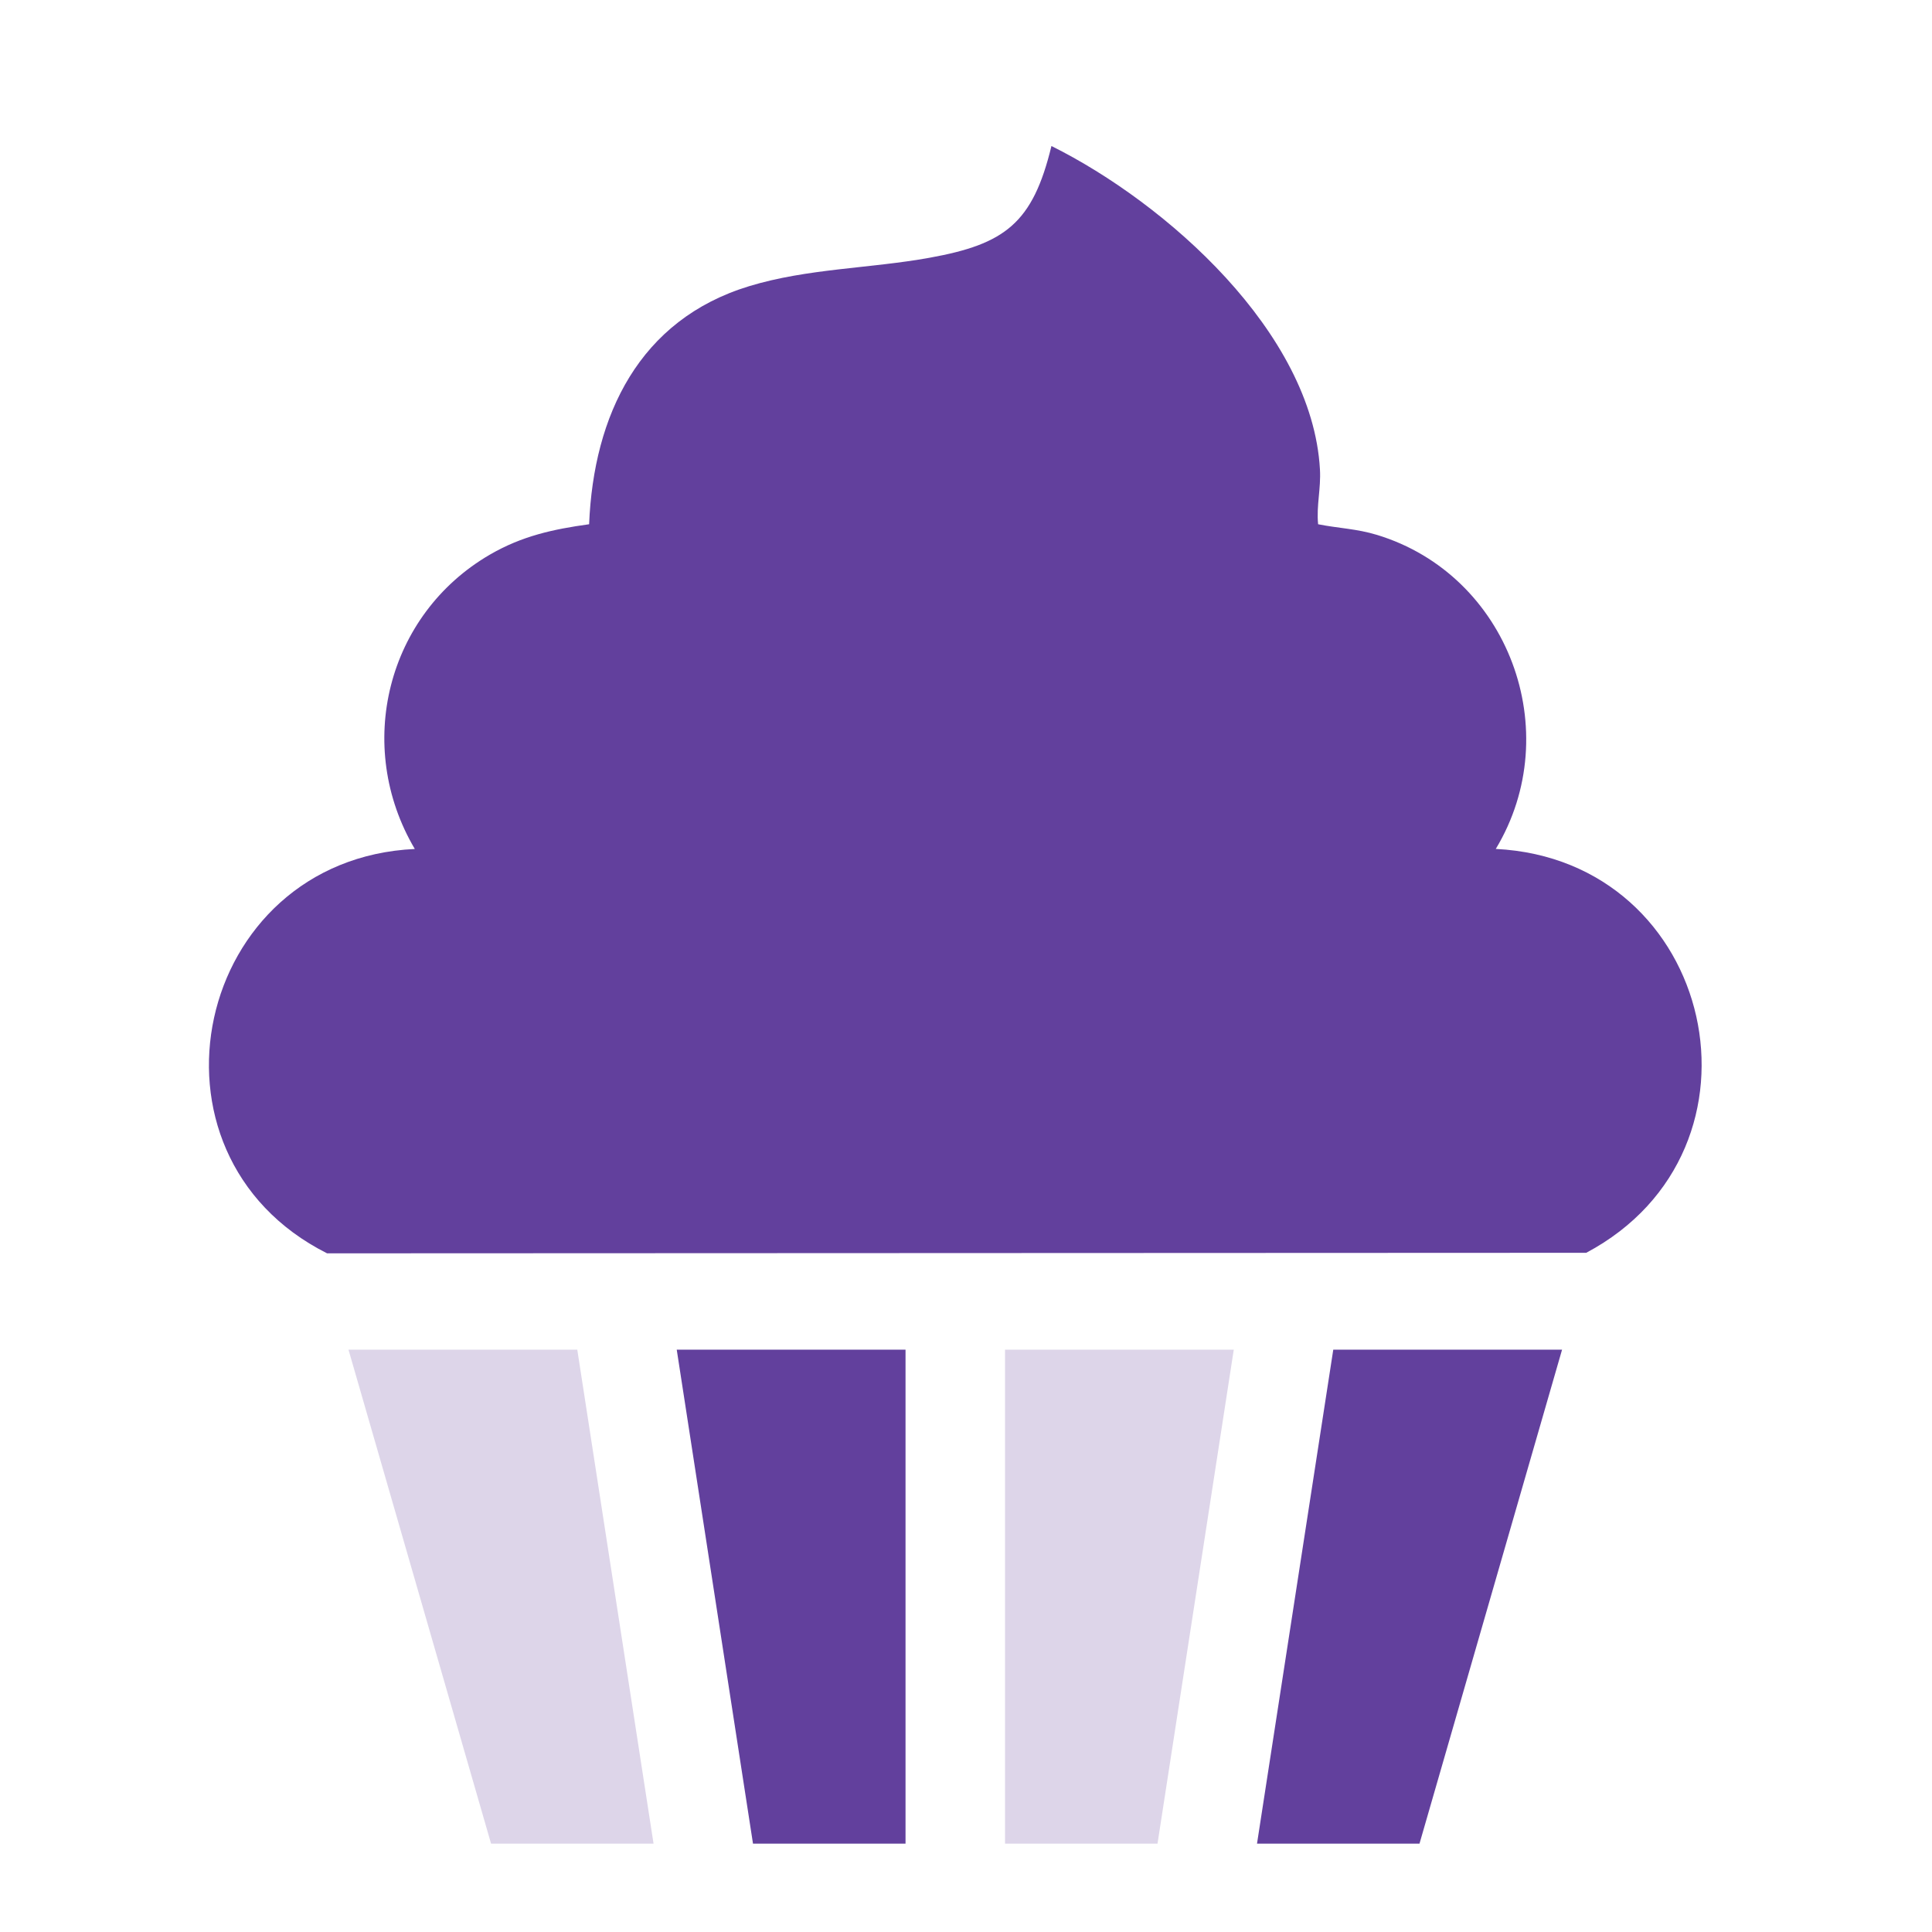
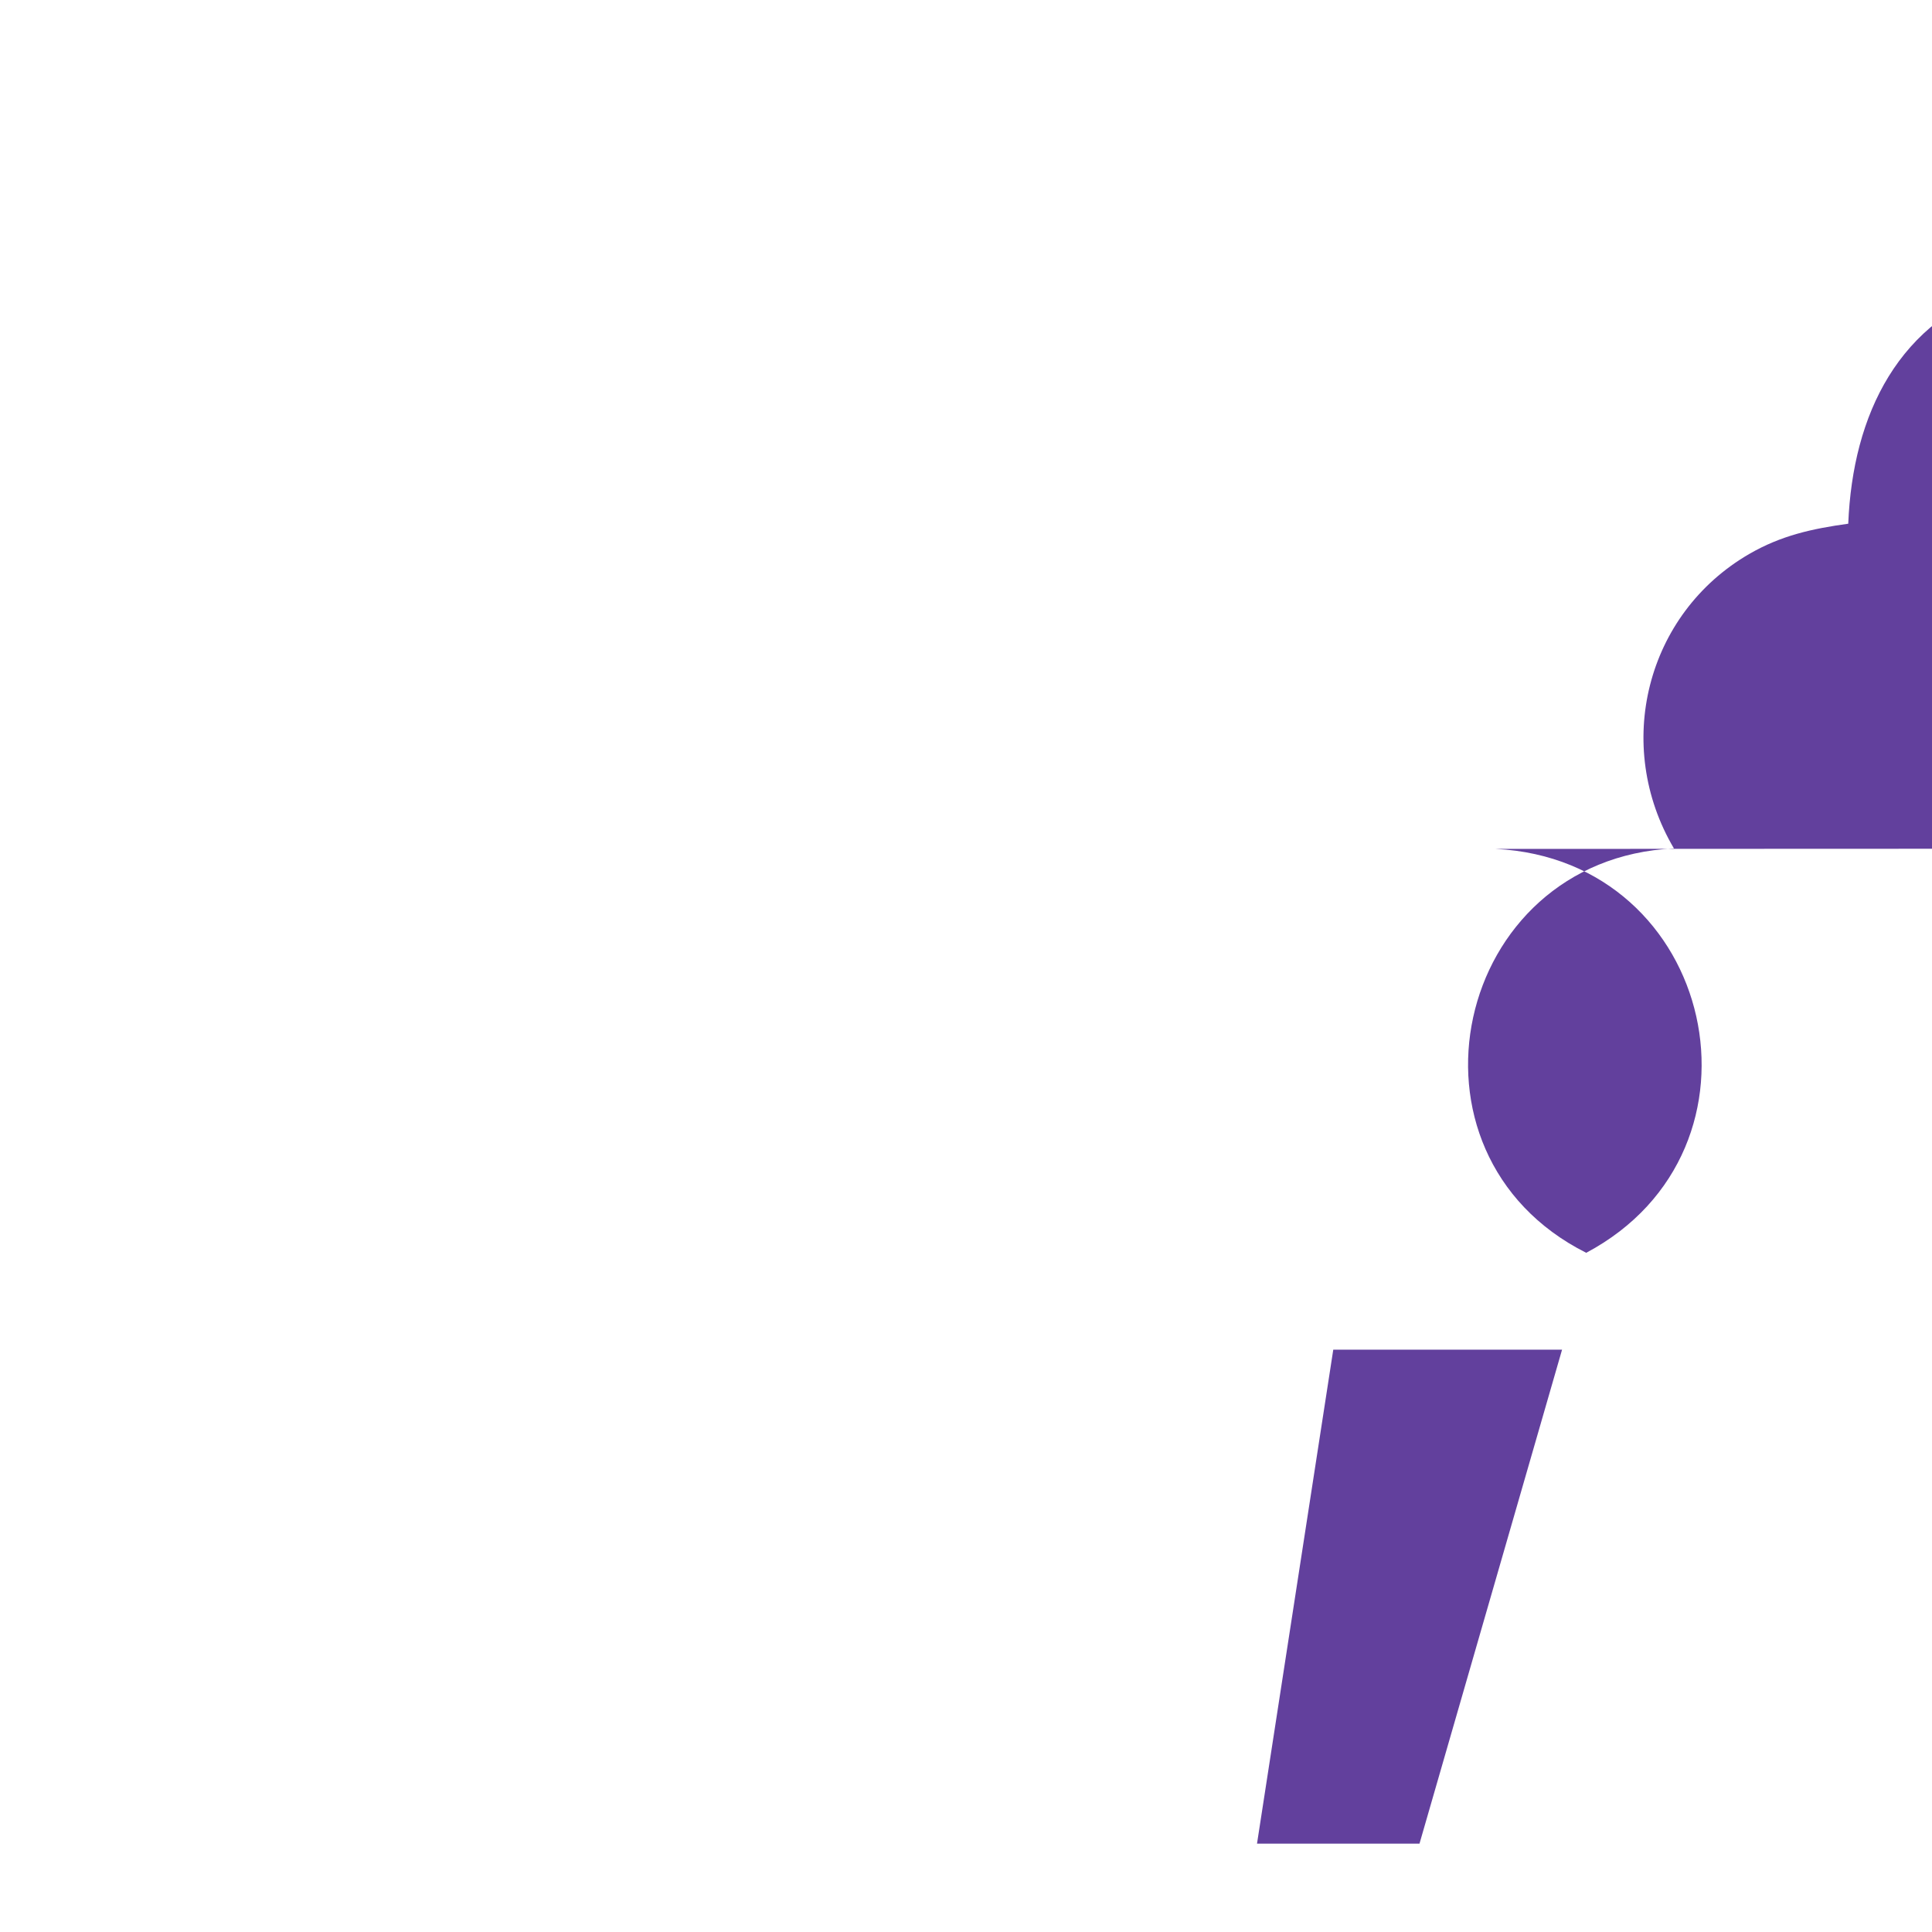
<svg xmlns="http://www.w3.org/2000/svg" id="Layer_1" version="1.1" viewBox="0 0 400 400">
  <defs>
    <style>
      .st0 {
        fill: #62409d;
      }

      .st1 {
        fill: #ddd5e9;
      }
    </style>
  </defs>
-   <polygon class="st1" points="101.67 381.71 72.15 279.43 119.52 279.43 135.31 381.71 101.67 381.71" />
  <polygon class="st0" points="260.25 381.71 276.04 279.43 323.41 279.43 293.89 381.71 260.25 381.71" />
-   <polygon class="st0" points="155.9 381.71 140.11 279.43 187.48 279.43 187.48 381.71 155.9 381.71" />
-   <polygon class="st1" points="208.08 381.71 208.08 279.43 255.44 279.43 239.65 381.71 208.08 381.71" />
-   <path class="st0" d="M309.68,175.76c45.5,2.28,58.95,62.24,18.73,83.62l-260.69.11c-40.92-20.59-27.54-81.56,18.16-83.72-12.59-21.31-5.8-48.56,15.58-60.96,6.59-3.82,13.02-5.24,20.51-6.27.92-22.58,10.38-42.35,33.1-49.28,12.09-3.69,25.03-3.66,37.36-5.89,15.65-2.82,21.39-7.15,25.26-23.14,23.78,11.83,53.98,38.57,55.59,66.94.23,4.02-.76,7.51-.38,11.37,4.21.84,7.99.92,12.21,2.21,27.18,8.28,39.25,40.68,24.57,65.02Z" />
+   <path class="st0" d="M309.68,175.76c45.5,2.28,58.95,62.24,18.73,83.62c-40.92-20.59-27.54-81.56,18.16-83.72-12.59-21.31-5.8-48.56,15.58-60.96,6.59-3.82,13.02-5.24,20.51-6.27.92-22.58,10.38-42.35,33.1-49.28,12.09-3.69,25.03-3.66,37.36-5.89,15.65-2.82,21.39-7.15,25.26-23.14,23.78,11.83,53.98,38.57,55.59,66.94.23,4.02-.76,7.51-.38,11.37,4.21.84,7.99.92,12.21,2.21,27.18,8.28,39.25,40.68,24.57,65.02Z" />
</svg>